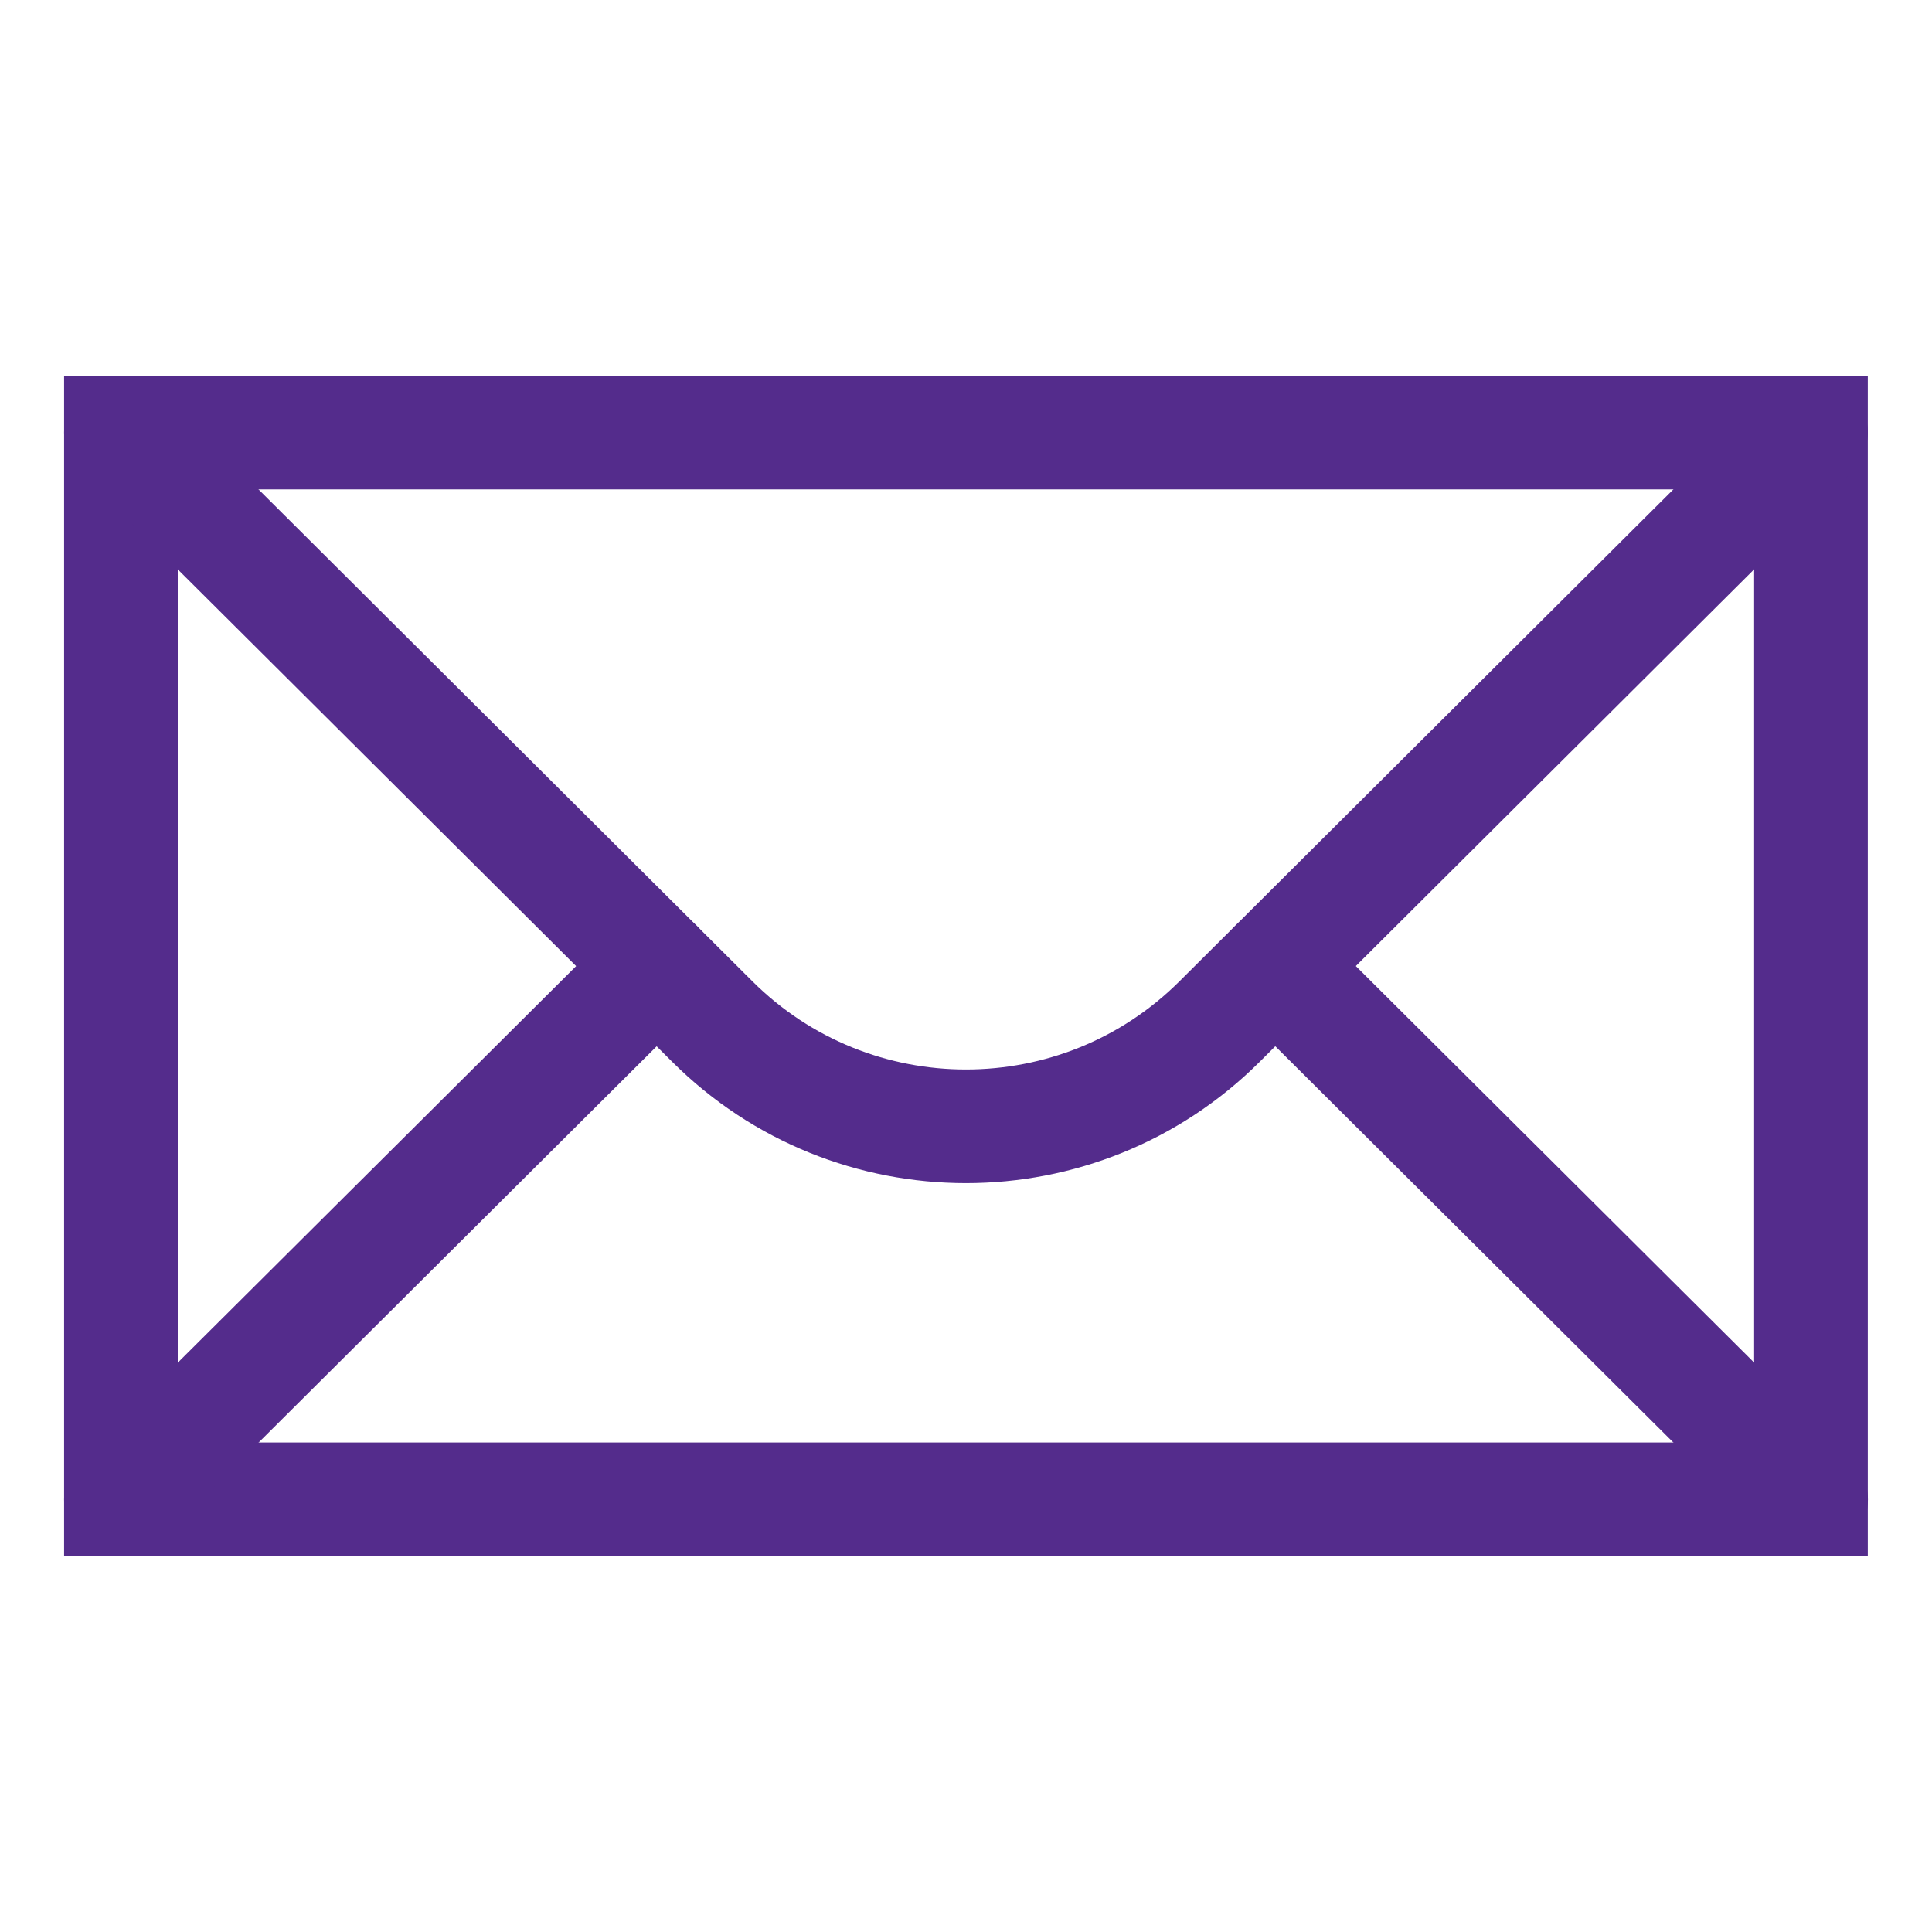
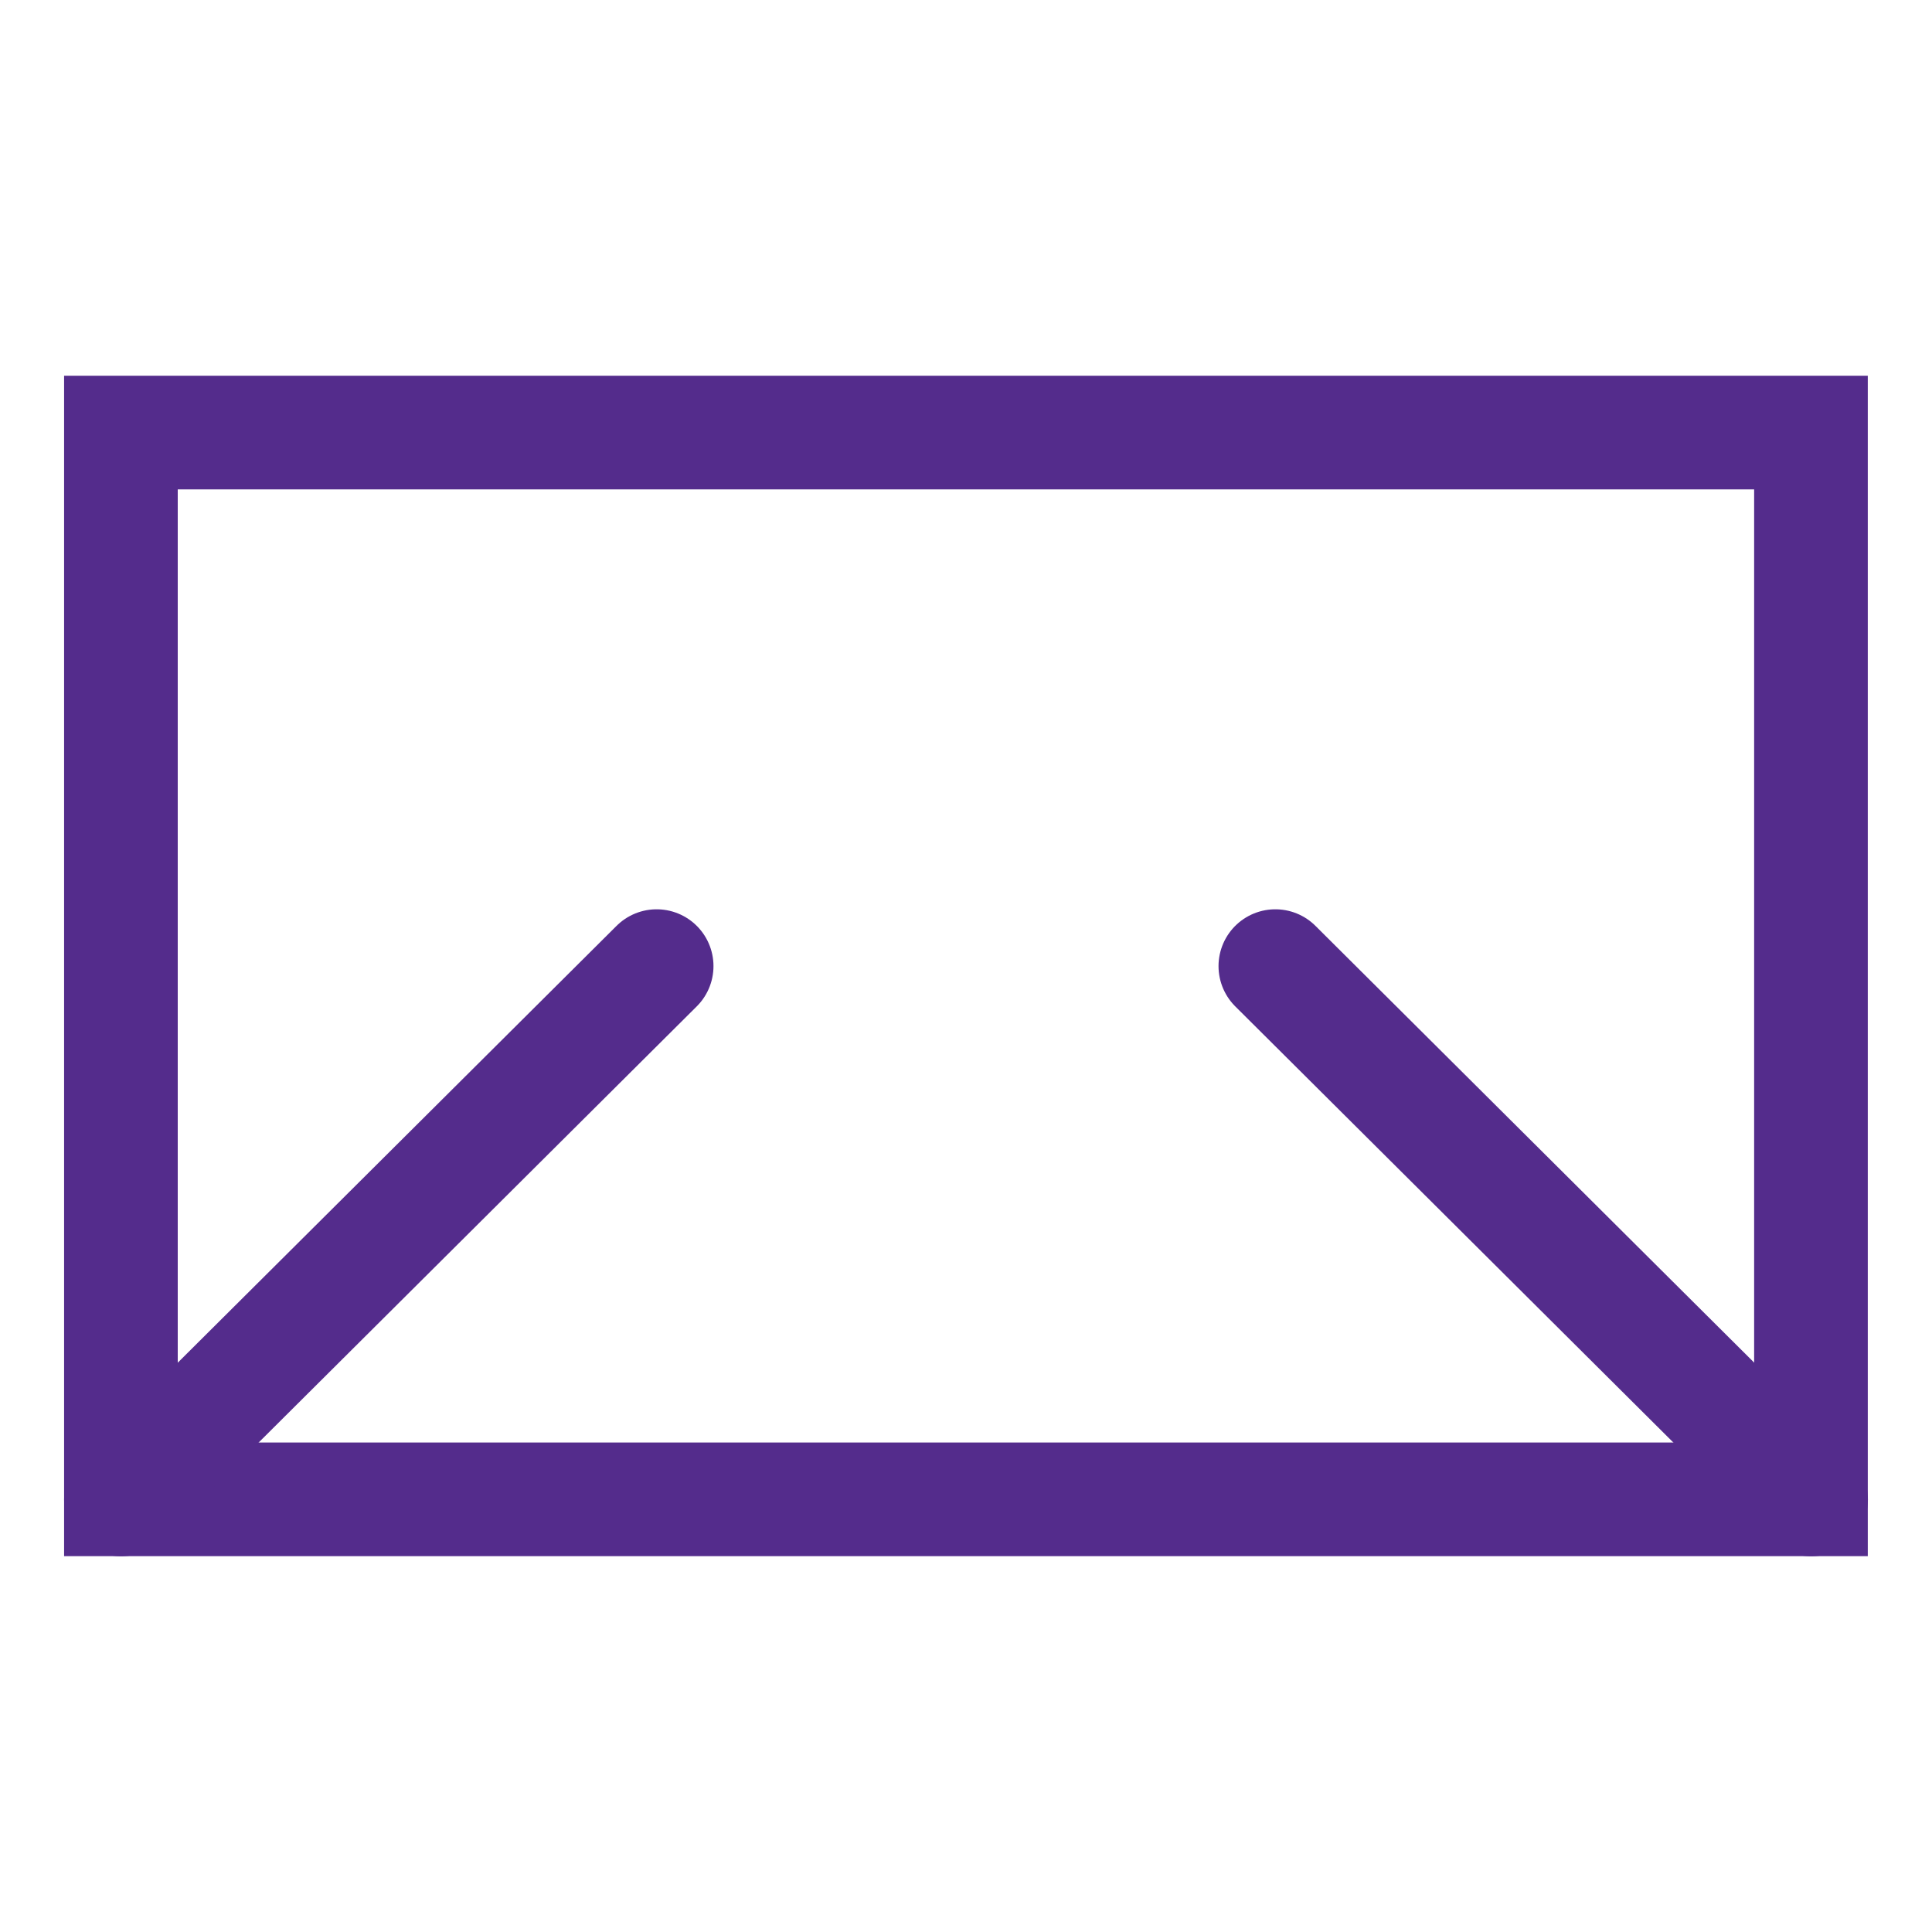
<svg xmlns="http://www.w3.org/2000/svg" id="Layer_1" version="1.1" viewBox="0 0 17 17">
  <defs>
    <style> .st0 { fill: none; stroke: #542c8c; stroke-linecap: round; stroke-miterlimit: 10; } </style>
  </defs>
  <rect class="st0" x="1.064" y="3.806" width="14.871" height="9.387" />
-   <path class="st0" d="M1.064,3.806l5.203,5.182c1.234,1.23,3.231,1.23,4.465,0l5.203-5.182" />
  <line class="st0" x1="5.778" y1="8.501" x2="1.064" y2="13.194" />
  <line class="st0" x1="15.936" y1="13.194" x2="11.222" y2="8.501" />
</svg>